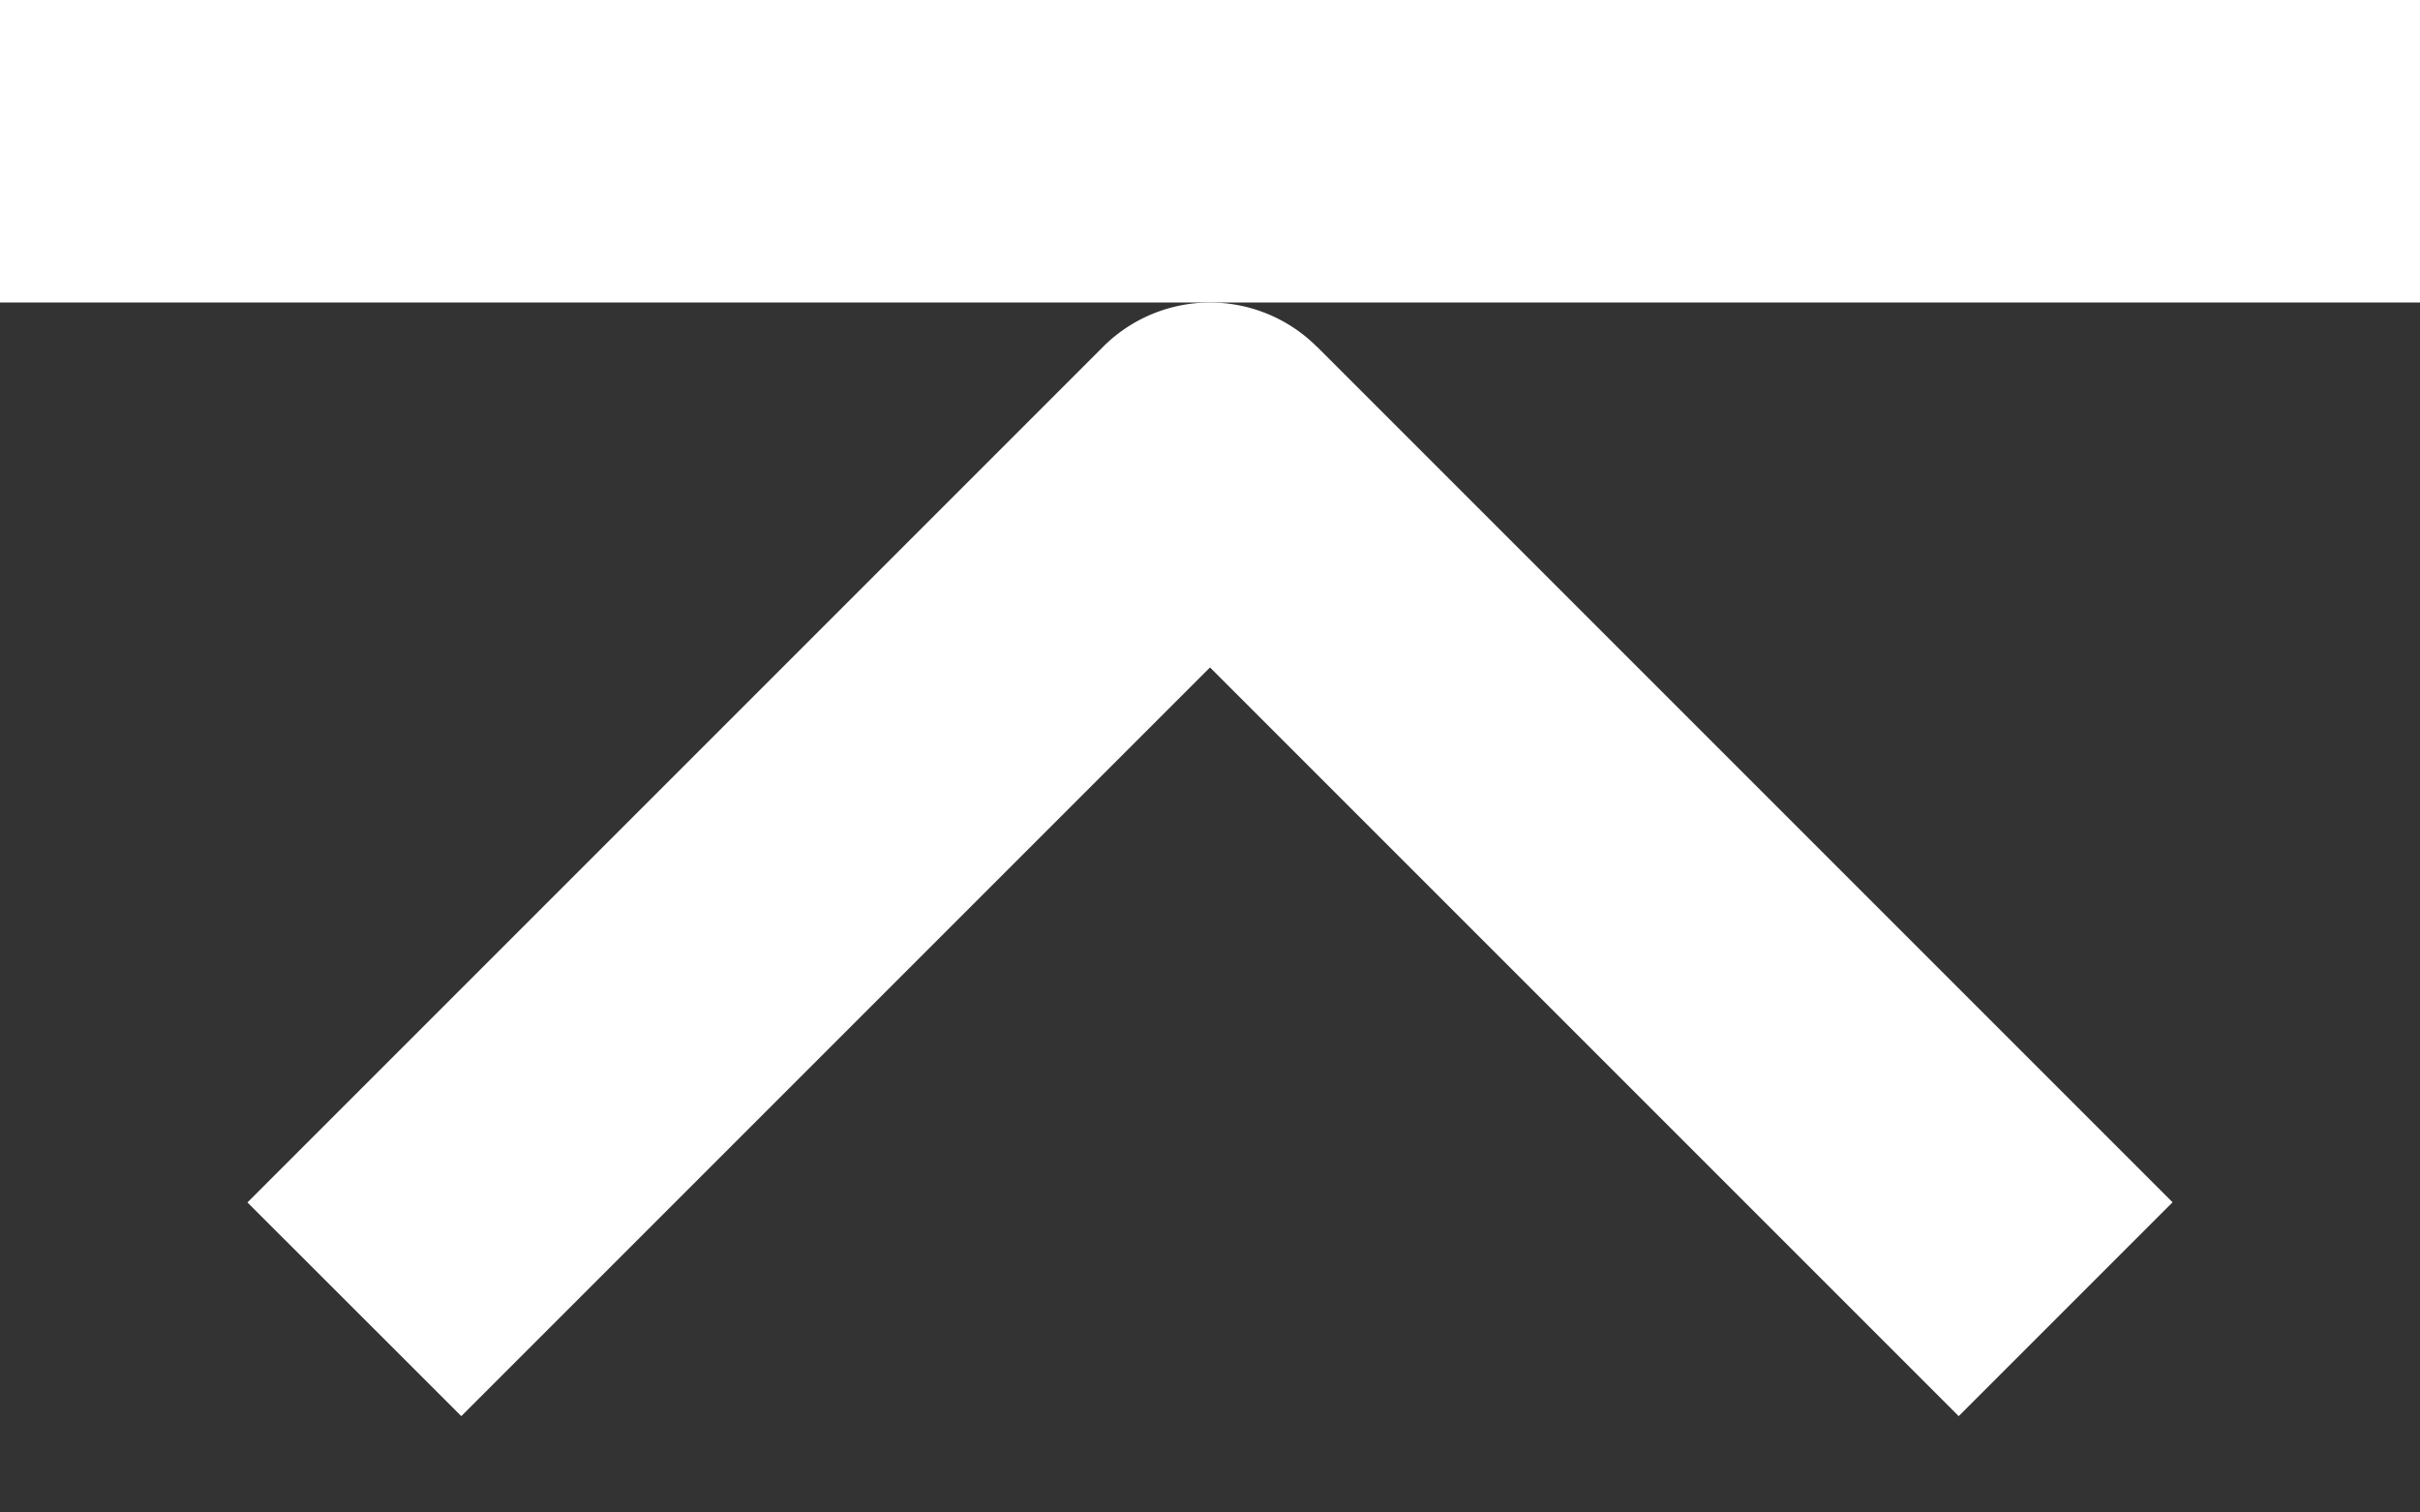
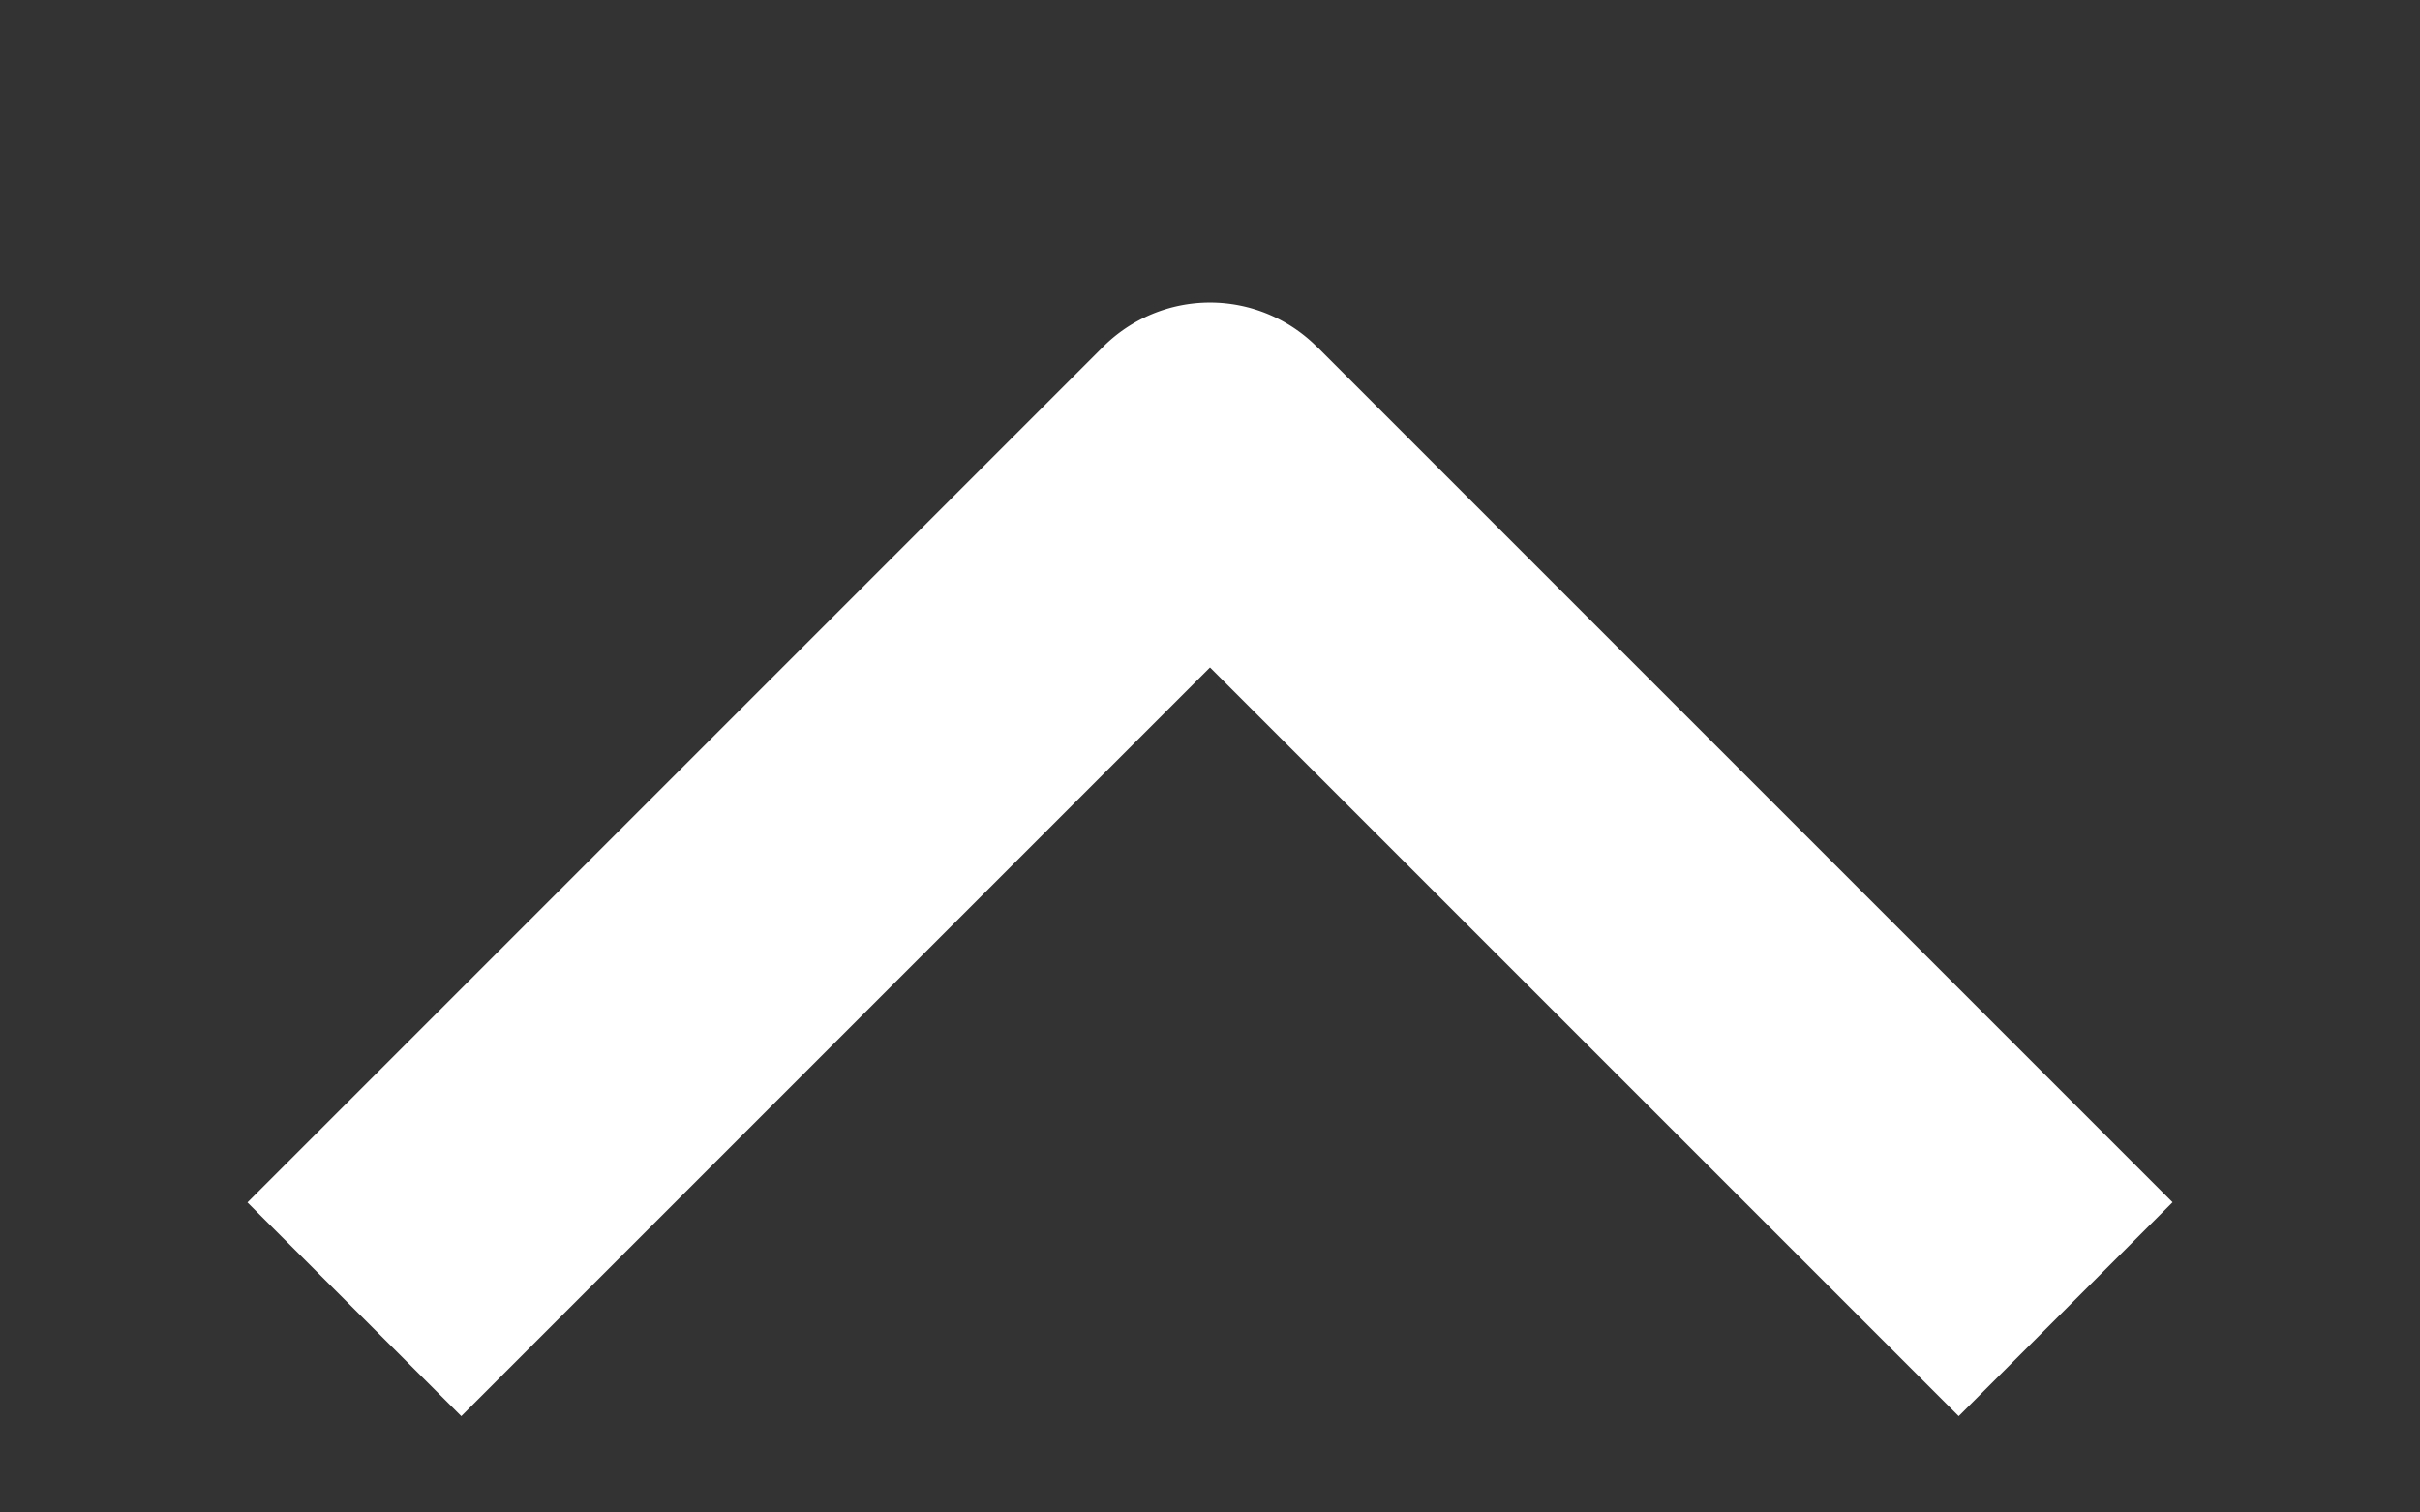
<svg xmlns="http://www.w3.org/2000/svg" width="16" height="10" fill="none">
  <rect width="100%" height="100%" fill="#333333" stroke="none" />
-   <path d="M16 0v2H0V0h16Z" fill="#fff" />
  <path fill-rule="evenodd" clip-rule="evenodd" d="m8.707 2.292 5.657 5.657-1.414 1.414L8 4.413l-4.95 4.95L1.636 7.95l5.657-5.657a1 1 0 0 1 1.414 0Z" fill="#fff" />
</svg>